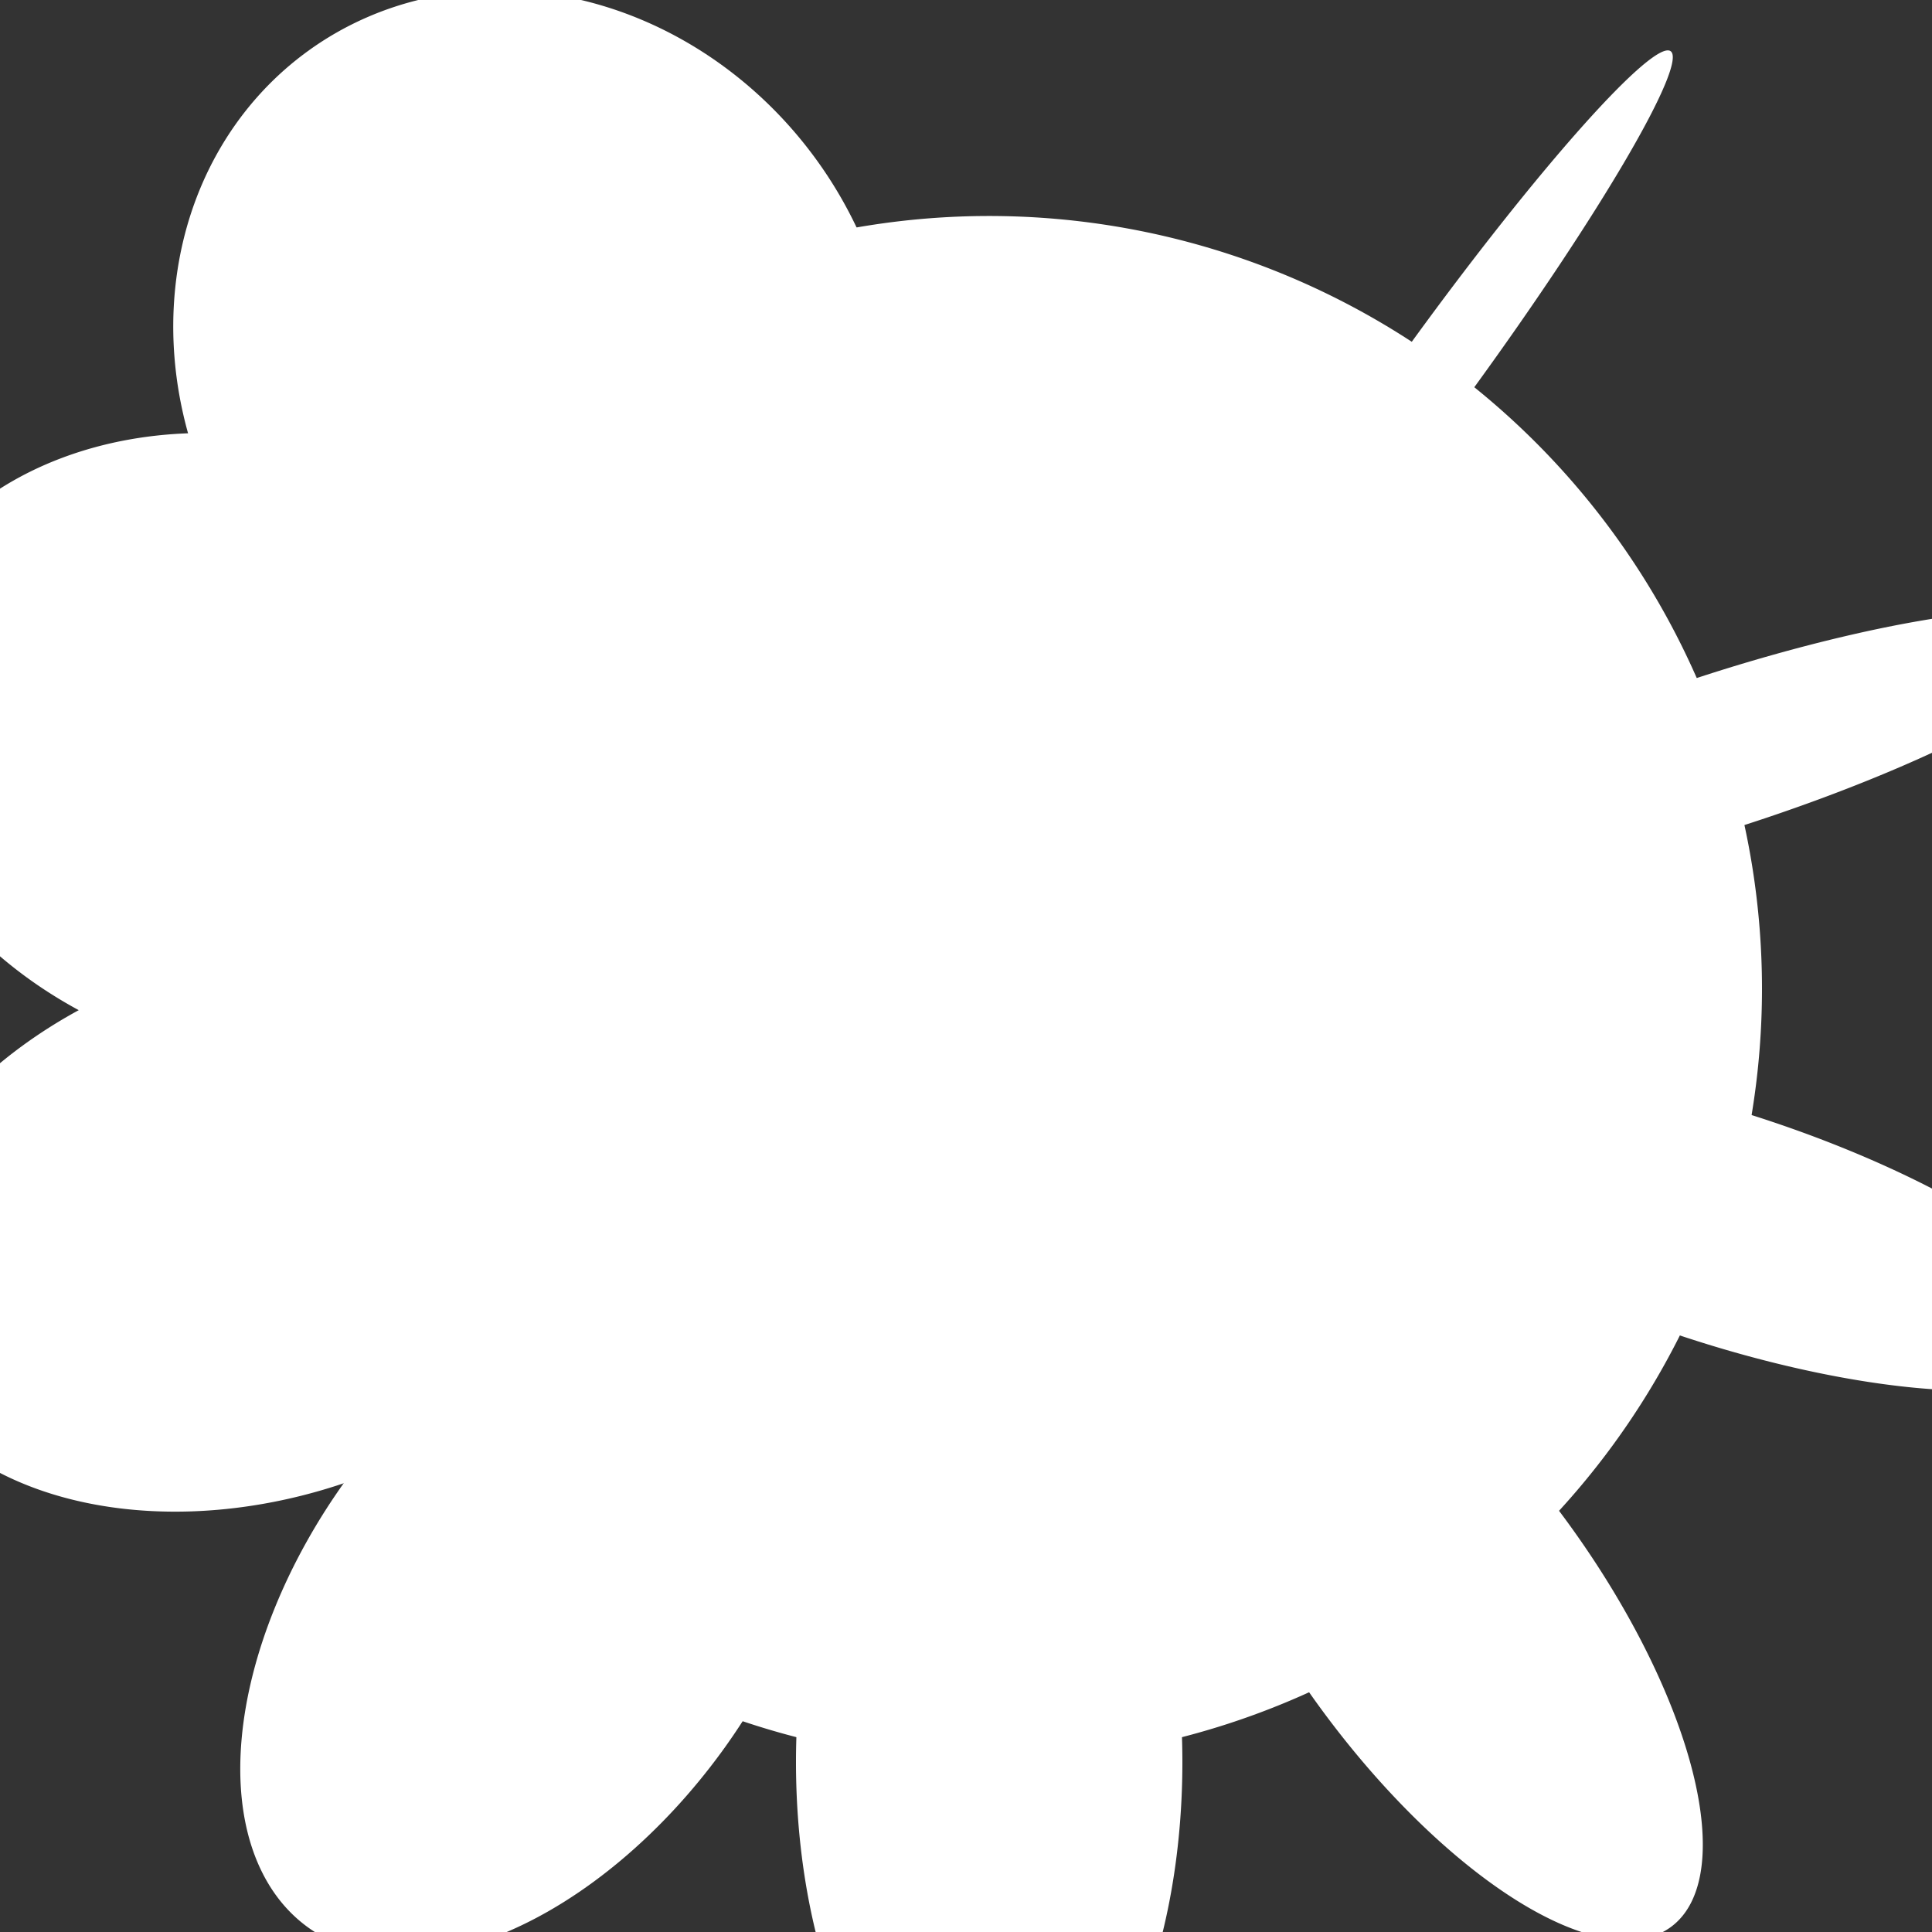
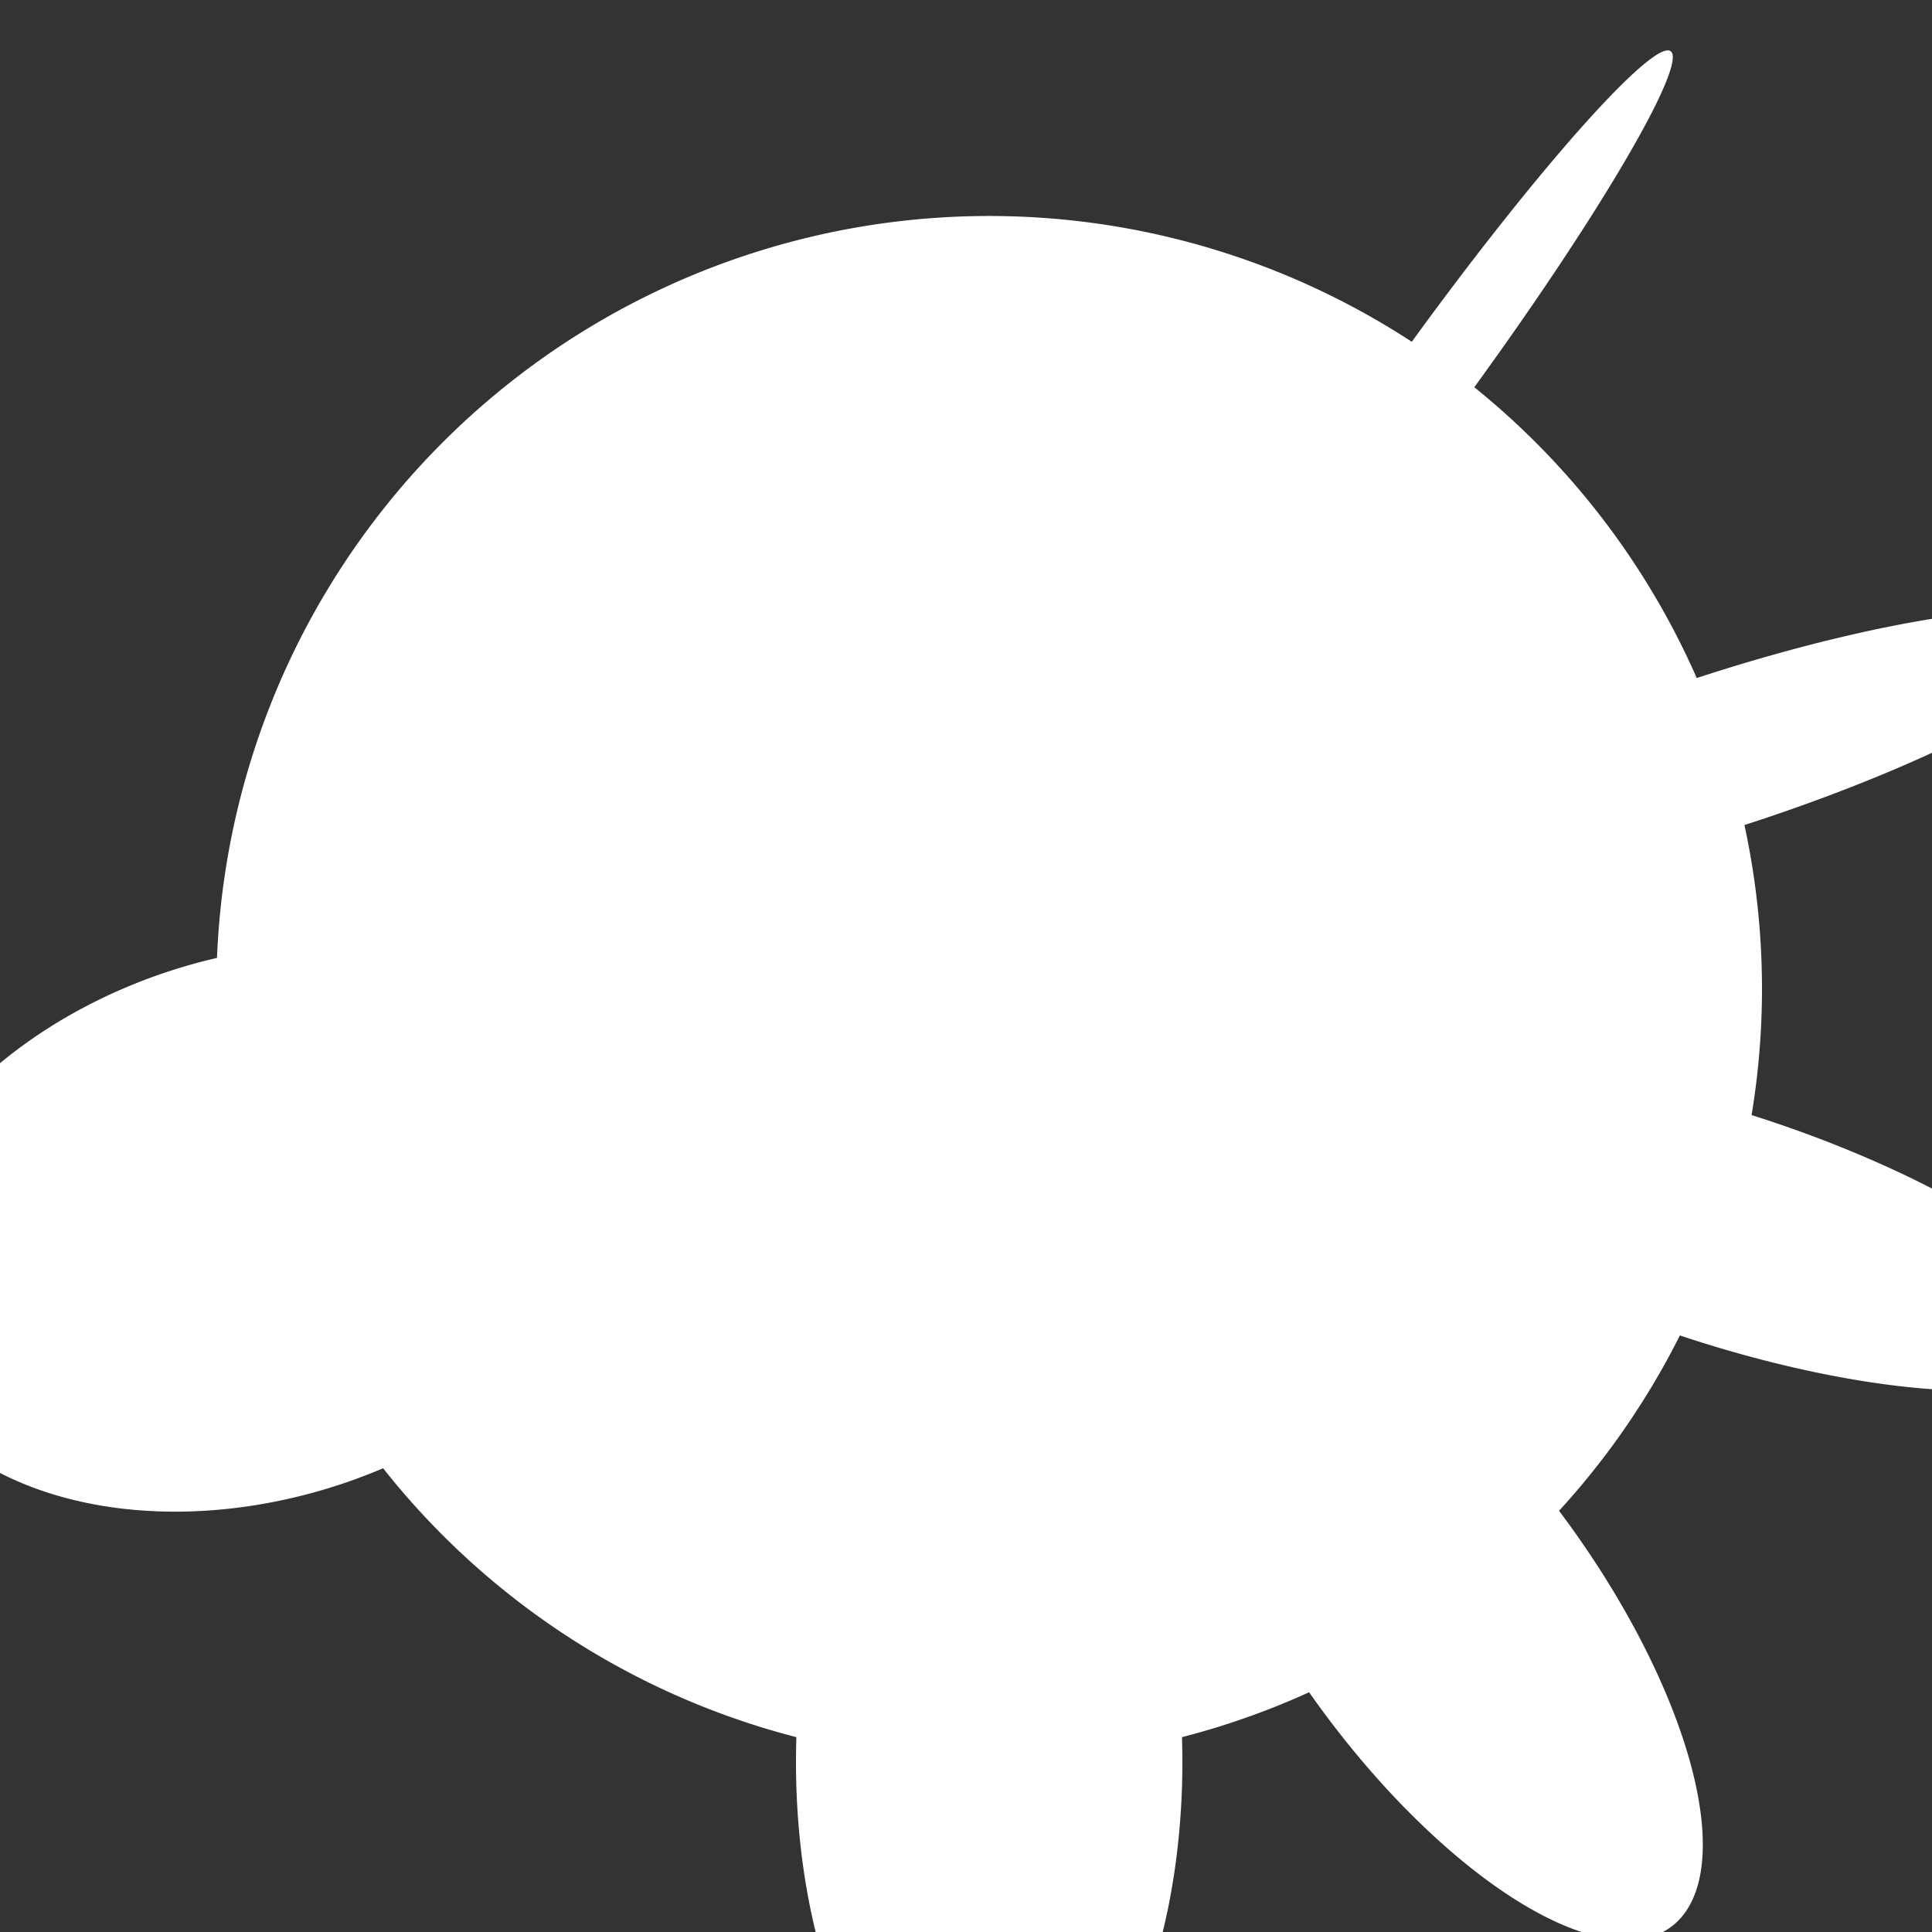
<svg xmlns="http://www.w3.org/2000/svg" width="500" height="500">
  <rect width="100%" height="100%" fill="#333333" stroke="none" />
  <defs />
  <g>
    <path fill="white" stroke="none" paint-order="stroke fill markers" d=" M 456 256 A 200 200 0 1 1 456 255.8" />
    <g transform="translate(256,256) rotate(0,0,0) scale(0,1)">
      <path fill="white" stroke="none" paint-order="stroke fill markers" d=" M 100 -200 A 100 100 0 1 1 100 -200.1" />
    </g>
    <g transform="translate(256,256) rotate(36,0,0) scale(0.1,1)">
      <path fill="white" stroke="none" paint-order="stroke fill markers" d=" M 100 -200 A 100 100 0 1 1 100 -200.1" />
    </g>
    <g transform="translate(256,256) rotate(72,0,0) scale(0.2,1)">
      <path fill="white" stroke="none" paint-order="stroke fill markers" d=" M 100 -200 A 100 100 0 1 1 100 -200.1" />
    </g>
    <g transform="translate(256,256) rotate(108,0,0) scale(0.3,1)">
      <path fill="white" stroke="none" paint-order="stroke fill markers" d=" M 100 -200 A 100 100 0 1 1 100 -200.1" />
    </g>
    <g transform="translate(256,256) rotate(144,0,0) scale(0.4,1)">
      <path fill="white" stroke="none" paint-order="stroke fill markers" d=" M 100 -200 A 100 100 0 1 1 100 -200.1" />
    </g>
    <g transform="translate(256,256) rotate(180,0,0) scale(0.5,1)">
      <path fill="white" stroke="none" paint-order="stroke fill markers" d=" M 100 -200 A 100 100 0 1 1 100 -200.1" />
    </g>
    <g transform="translate(256,256) rotate(216,0,0) scale(0.6,1)">
-       <path fill="white" stroke="none" paint-order="stroke fill markers" d=" M 100 -200 A 100 100 0 1 1 100 -200.1" />
-     </g>
+       </g>
    <g transform="translate(256,256) rotate(252,0,0) scale(0.7,1)">
      <path fill="white" stroke="none" paint-order="stroke fill markers" d=" M 100 -200 A 100 100 0 1 1 100 -200.1" />
    </g>
    <g transform="translate(256,256) rotate(288,0,0) scale(0.8,1)">
-       <path fill="white" stroke="none" paint-order="stroke fill markers" d=" M 100 -200 A 100 100 0 1 1 100 -200.1" />
-     </g>
+       </g>
    <g transform="translate(256,256) rotate(324,0,0) scale(0.9,1)">
-       <path fill="white" stroke="none" paint-order="stroke fill markers" d=" M 100 -200 A 100 100 0 1 1 100 -200.1" />
-     </g>
+       </g>
  </g>
</svg>